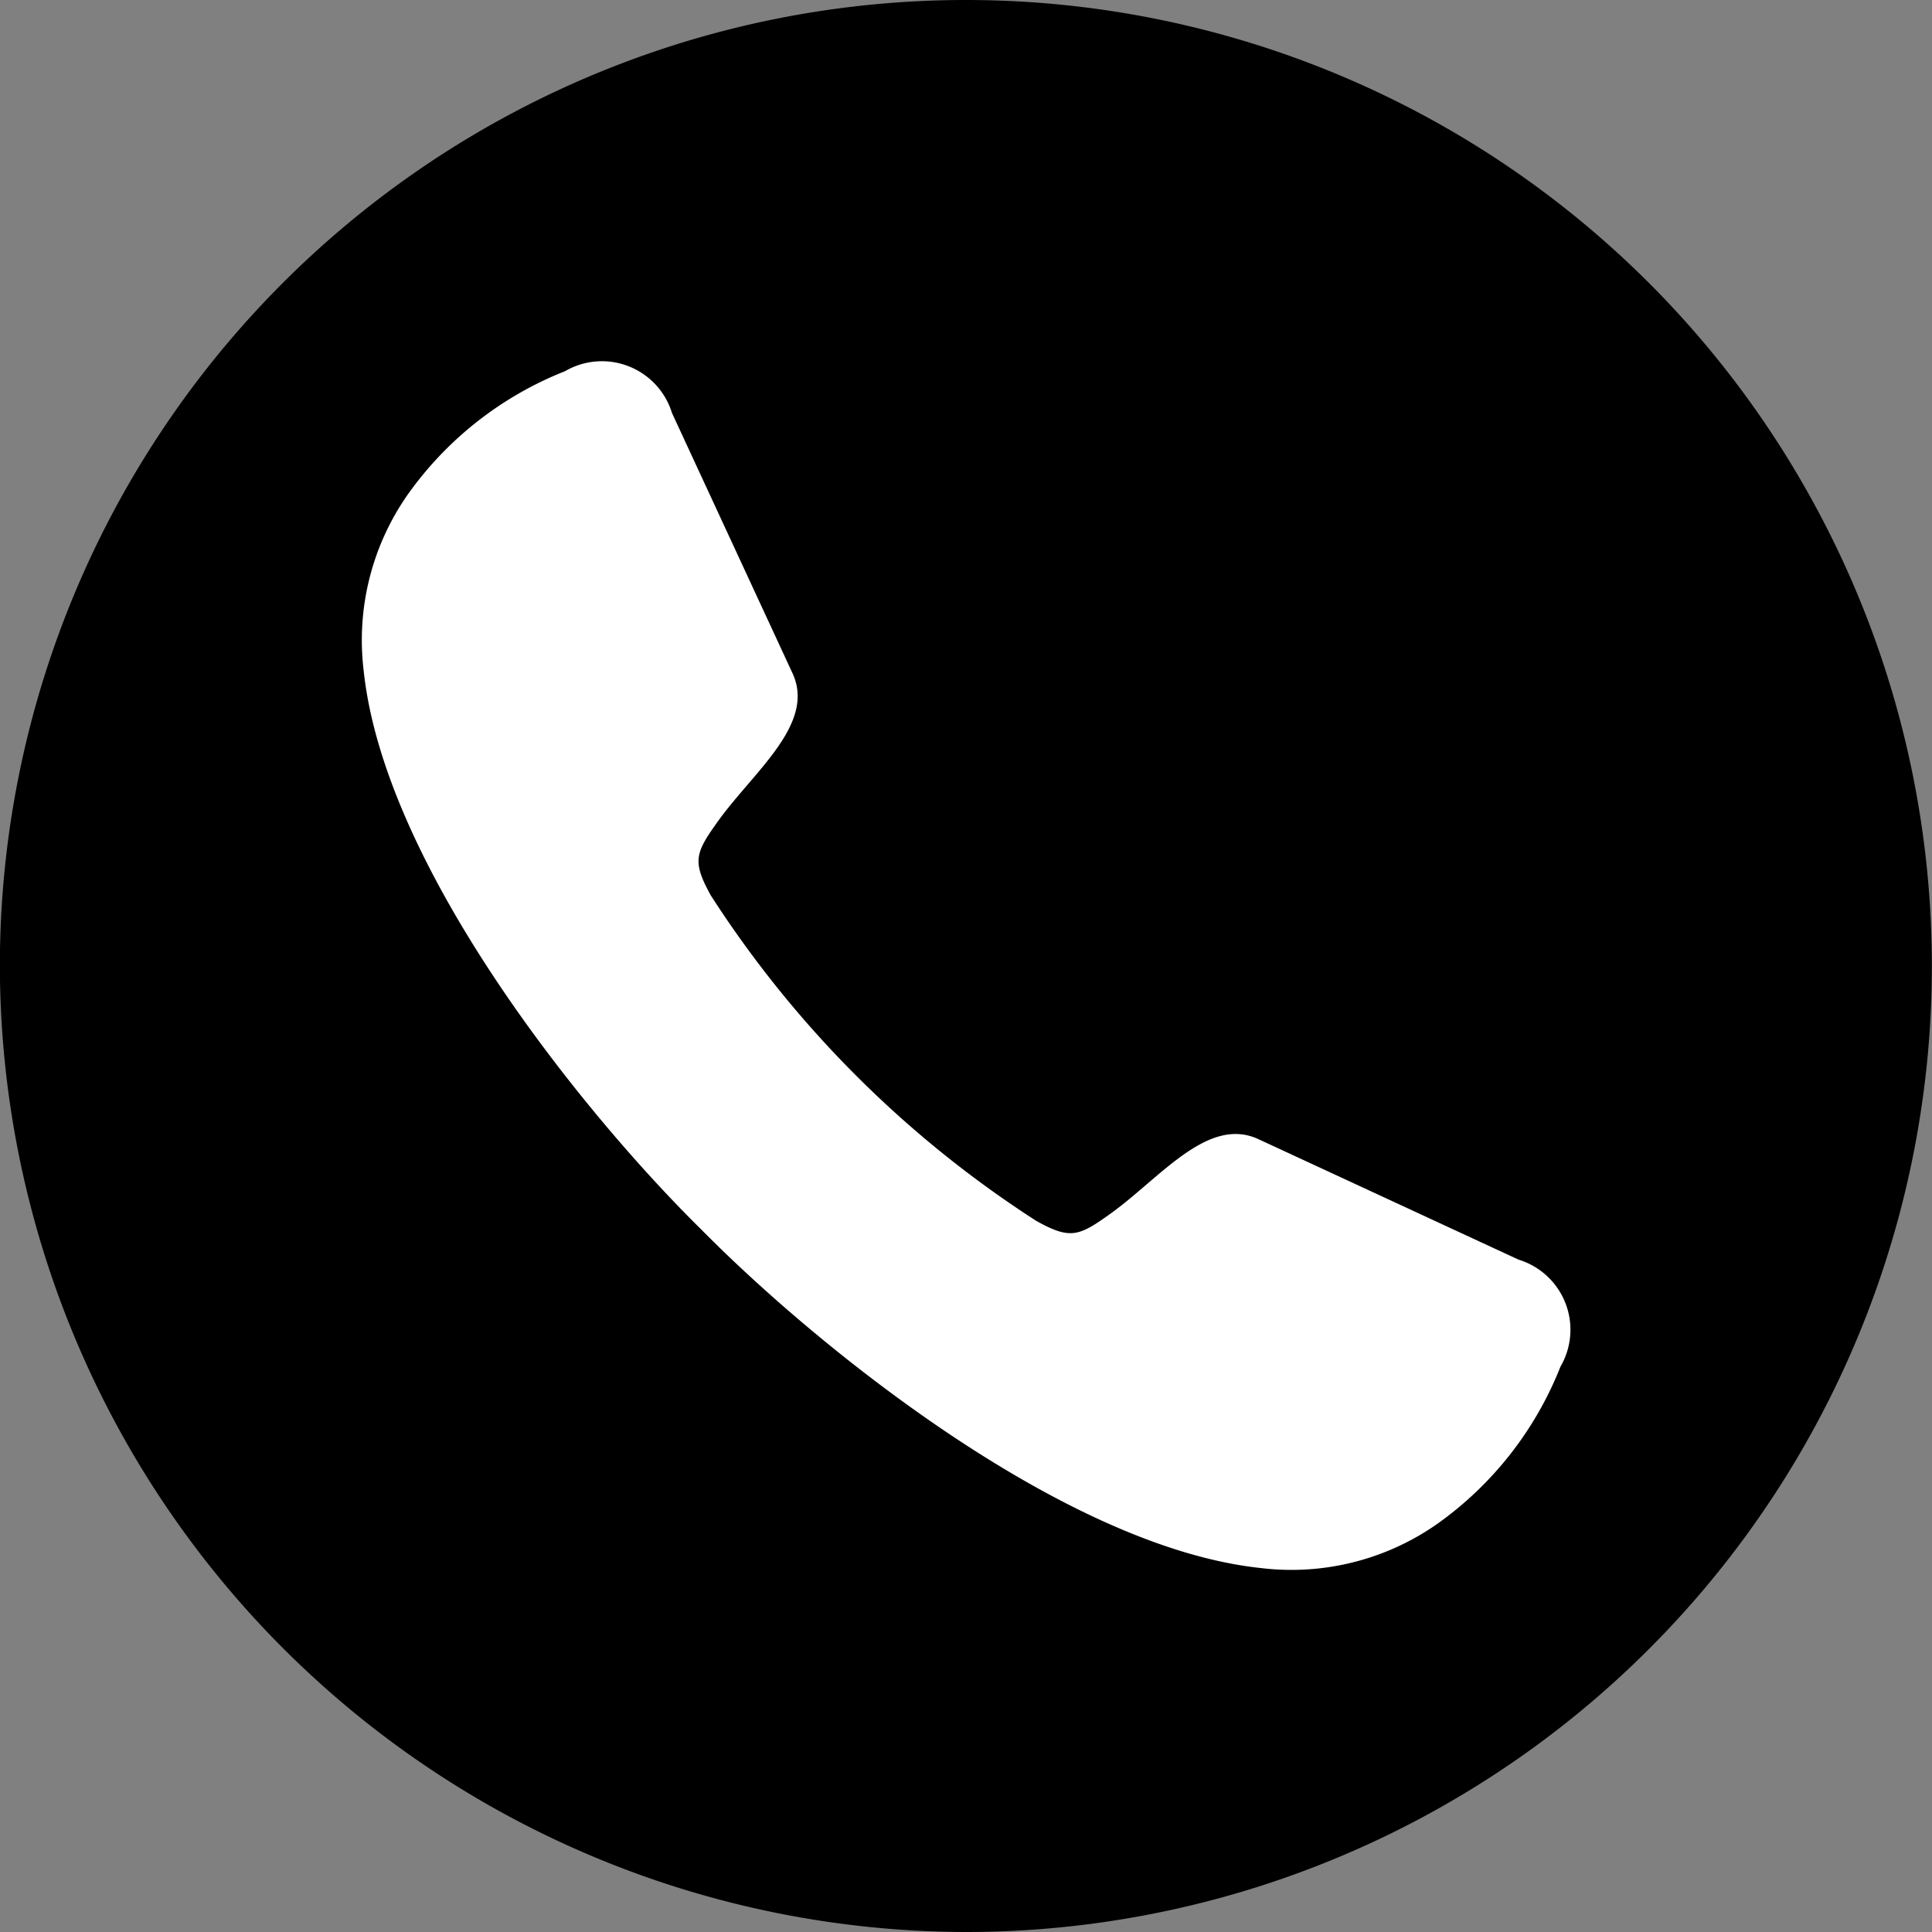
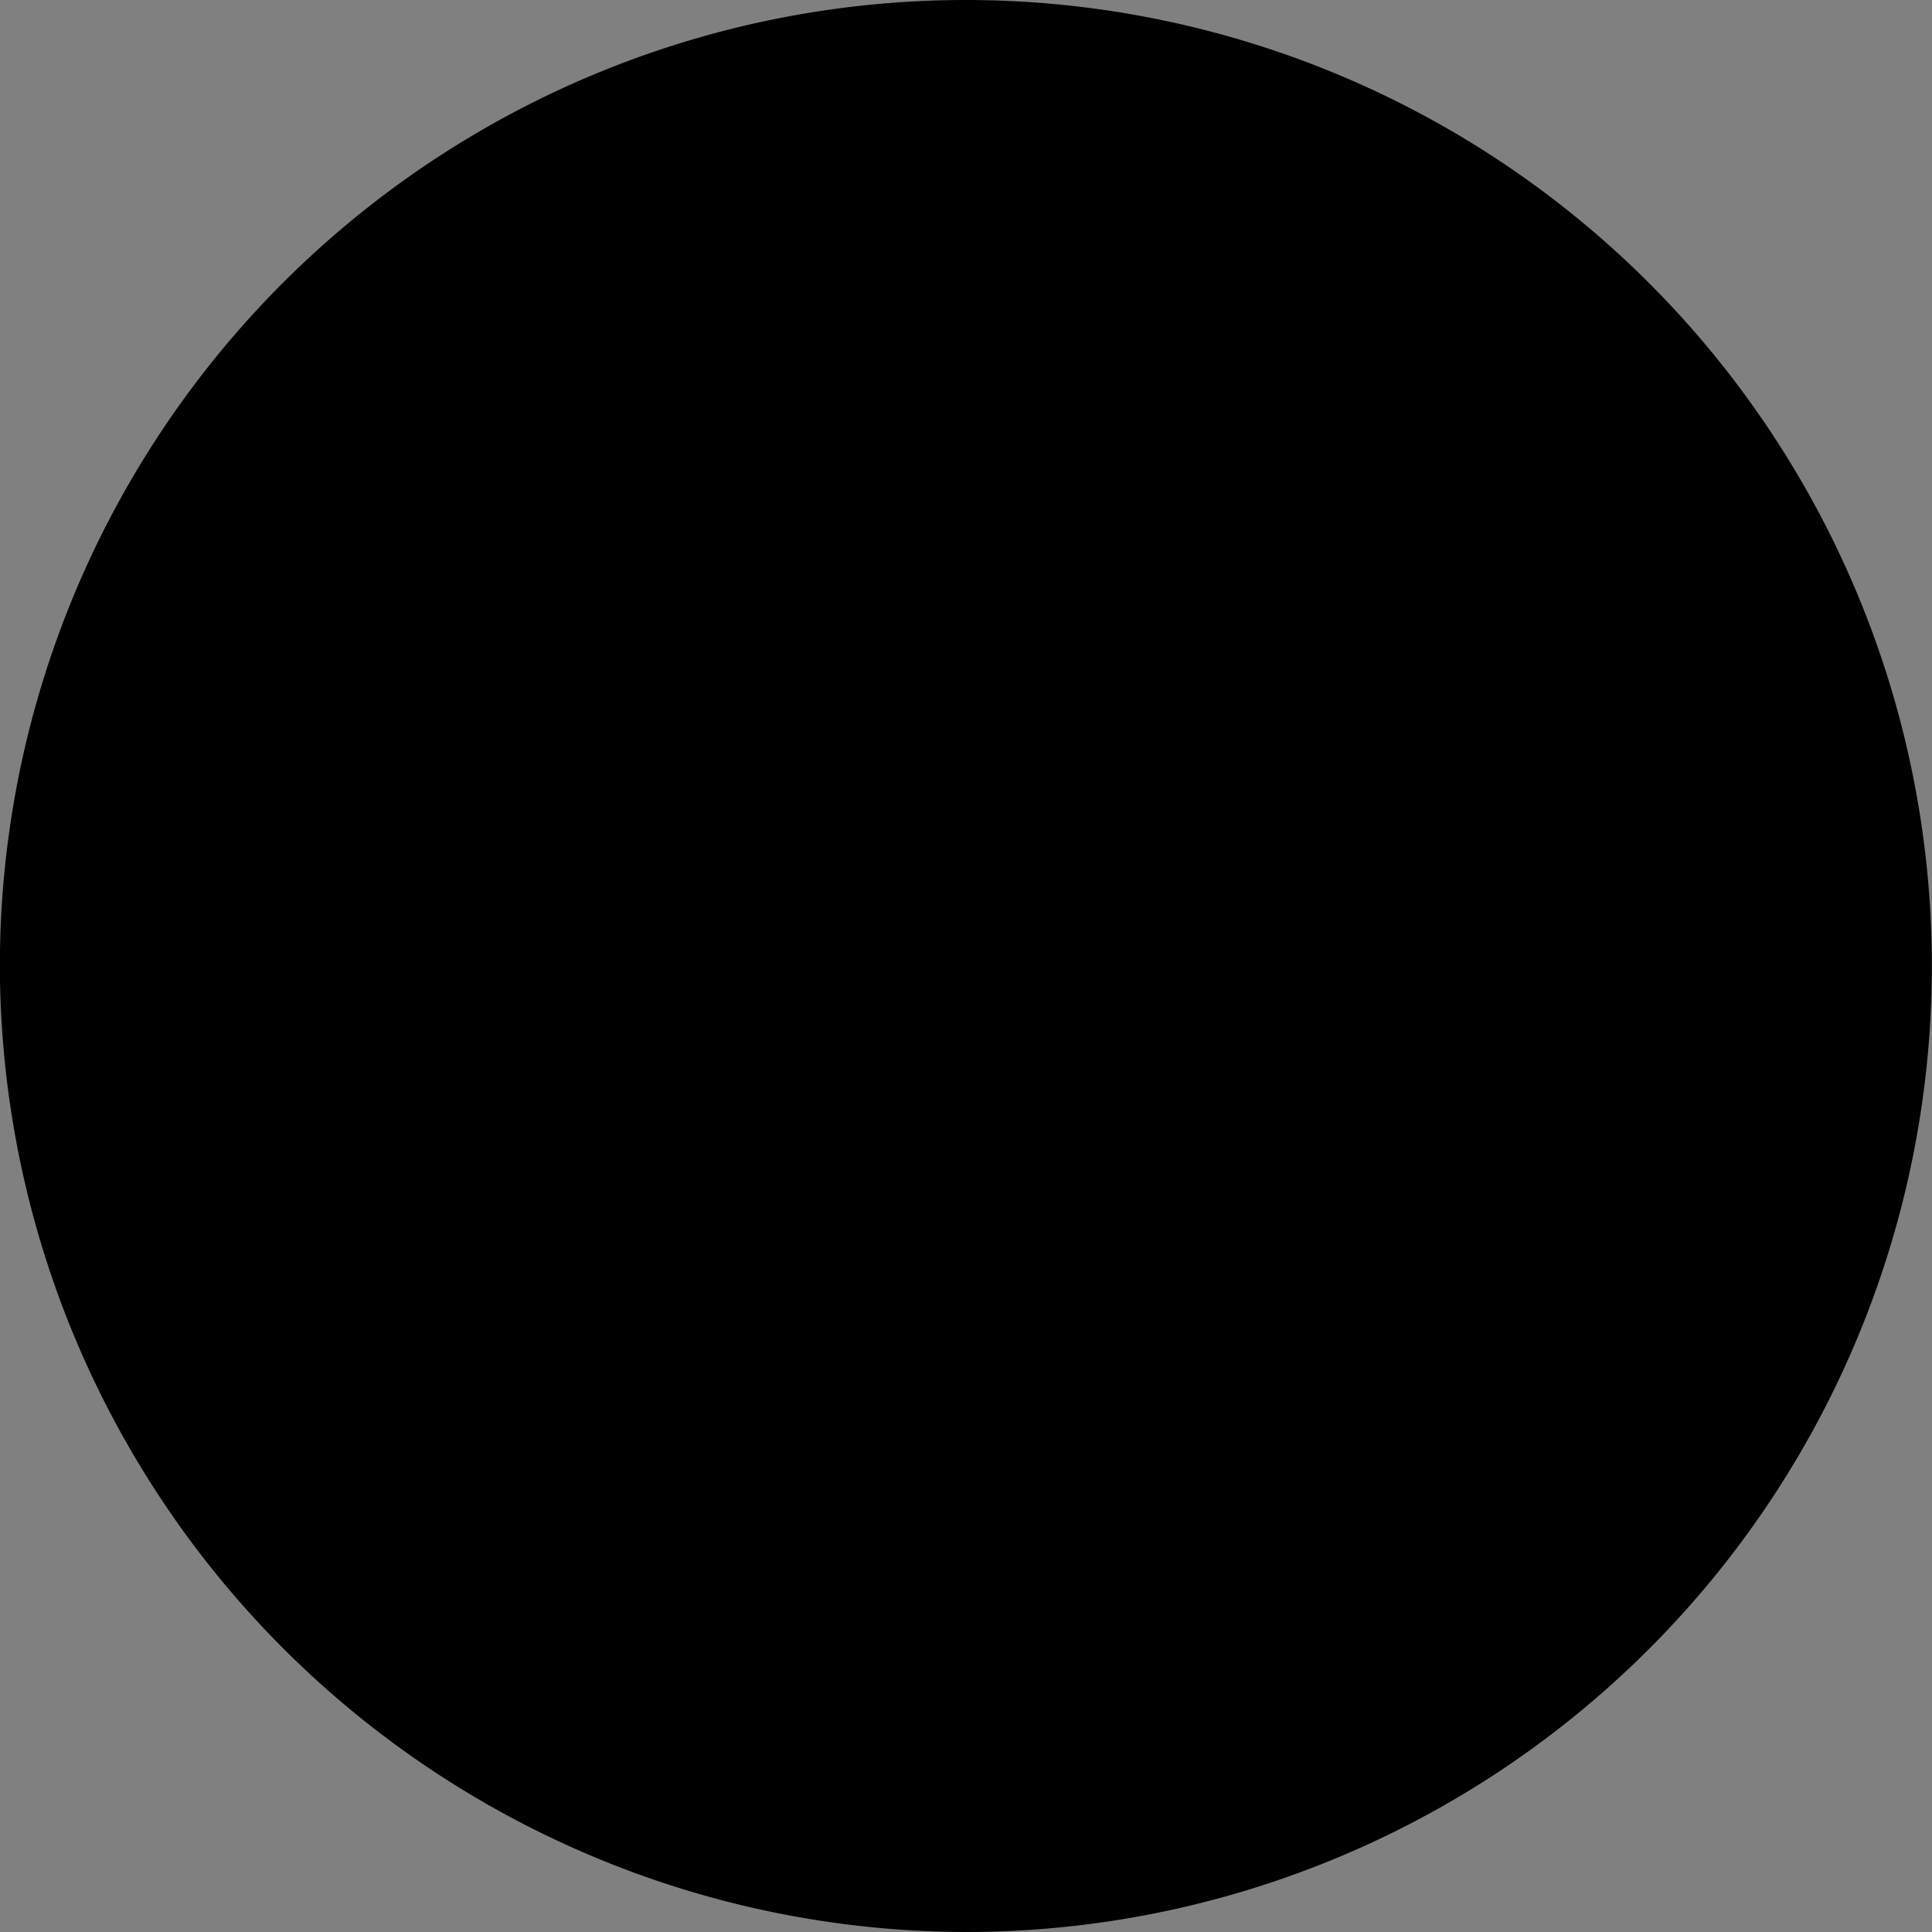
<svg xmlns="http://www.w3.org/2000/svg" width="29" height="29" viewBox="0 0 29 29">
  <rect x="0" y="0" width="29" height="29" fill="#808080" stroke="none" />
  <g id="Group_47" data-name="Group 47" transform="translate(-1094.002 -308)">
    <path id="Path_11" data-name="Path 11" d="M1108.5,337a14.5,14.5,0,1,0-14.5-14.5A14.528,14.528,0,0,0,1108.5,337Z" fill-rule="evenodd" />
-     <path id="Path_12" data-name="Path 12" d="M1195.1,417.029c-1.775-1.747-4.763-5.446-5.075-8.395a3.81,3.81,0,0,1,.663-2.647,5.265,5.265,0,0,1,2.359-1.849,1.1,1.1,0,0,1,1.606.628l1.809,3.906c.352.76-.582,1.473-1.119,2.221-.341.476-.391.6-.108,1.113a16.3,16.3,0,0,0,4.886,4.886c.51.284.638.233,1.113-.108.749-.537,1.462-1.471,2.221-1.119l3.906,1.809a1.1,1.1,0,0,1,.628,1.606,5.266,5.266,0,0,1-1.849,2.36,3.811,3.811,0,0,1-2.647.663C1200.55,421.793,1196.85,418.8,1195.1,417.029Z" transform="translate(-90.564 -90.566)" fill="#fff" fill-rule="evenodd" />
  </g>
</svg>